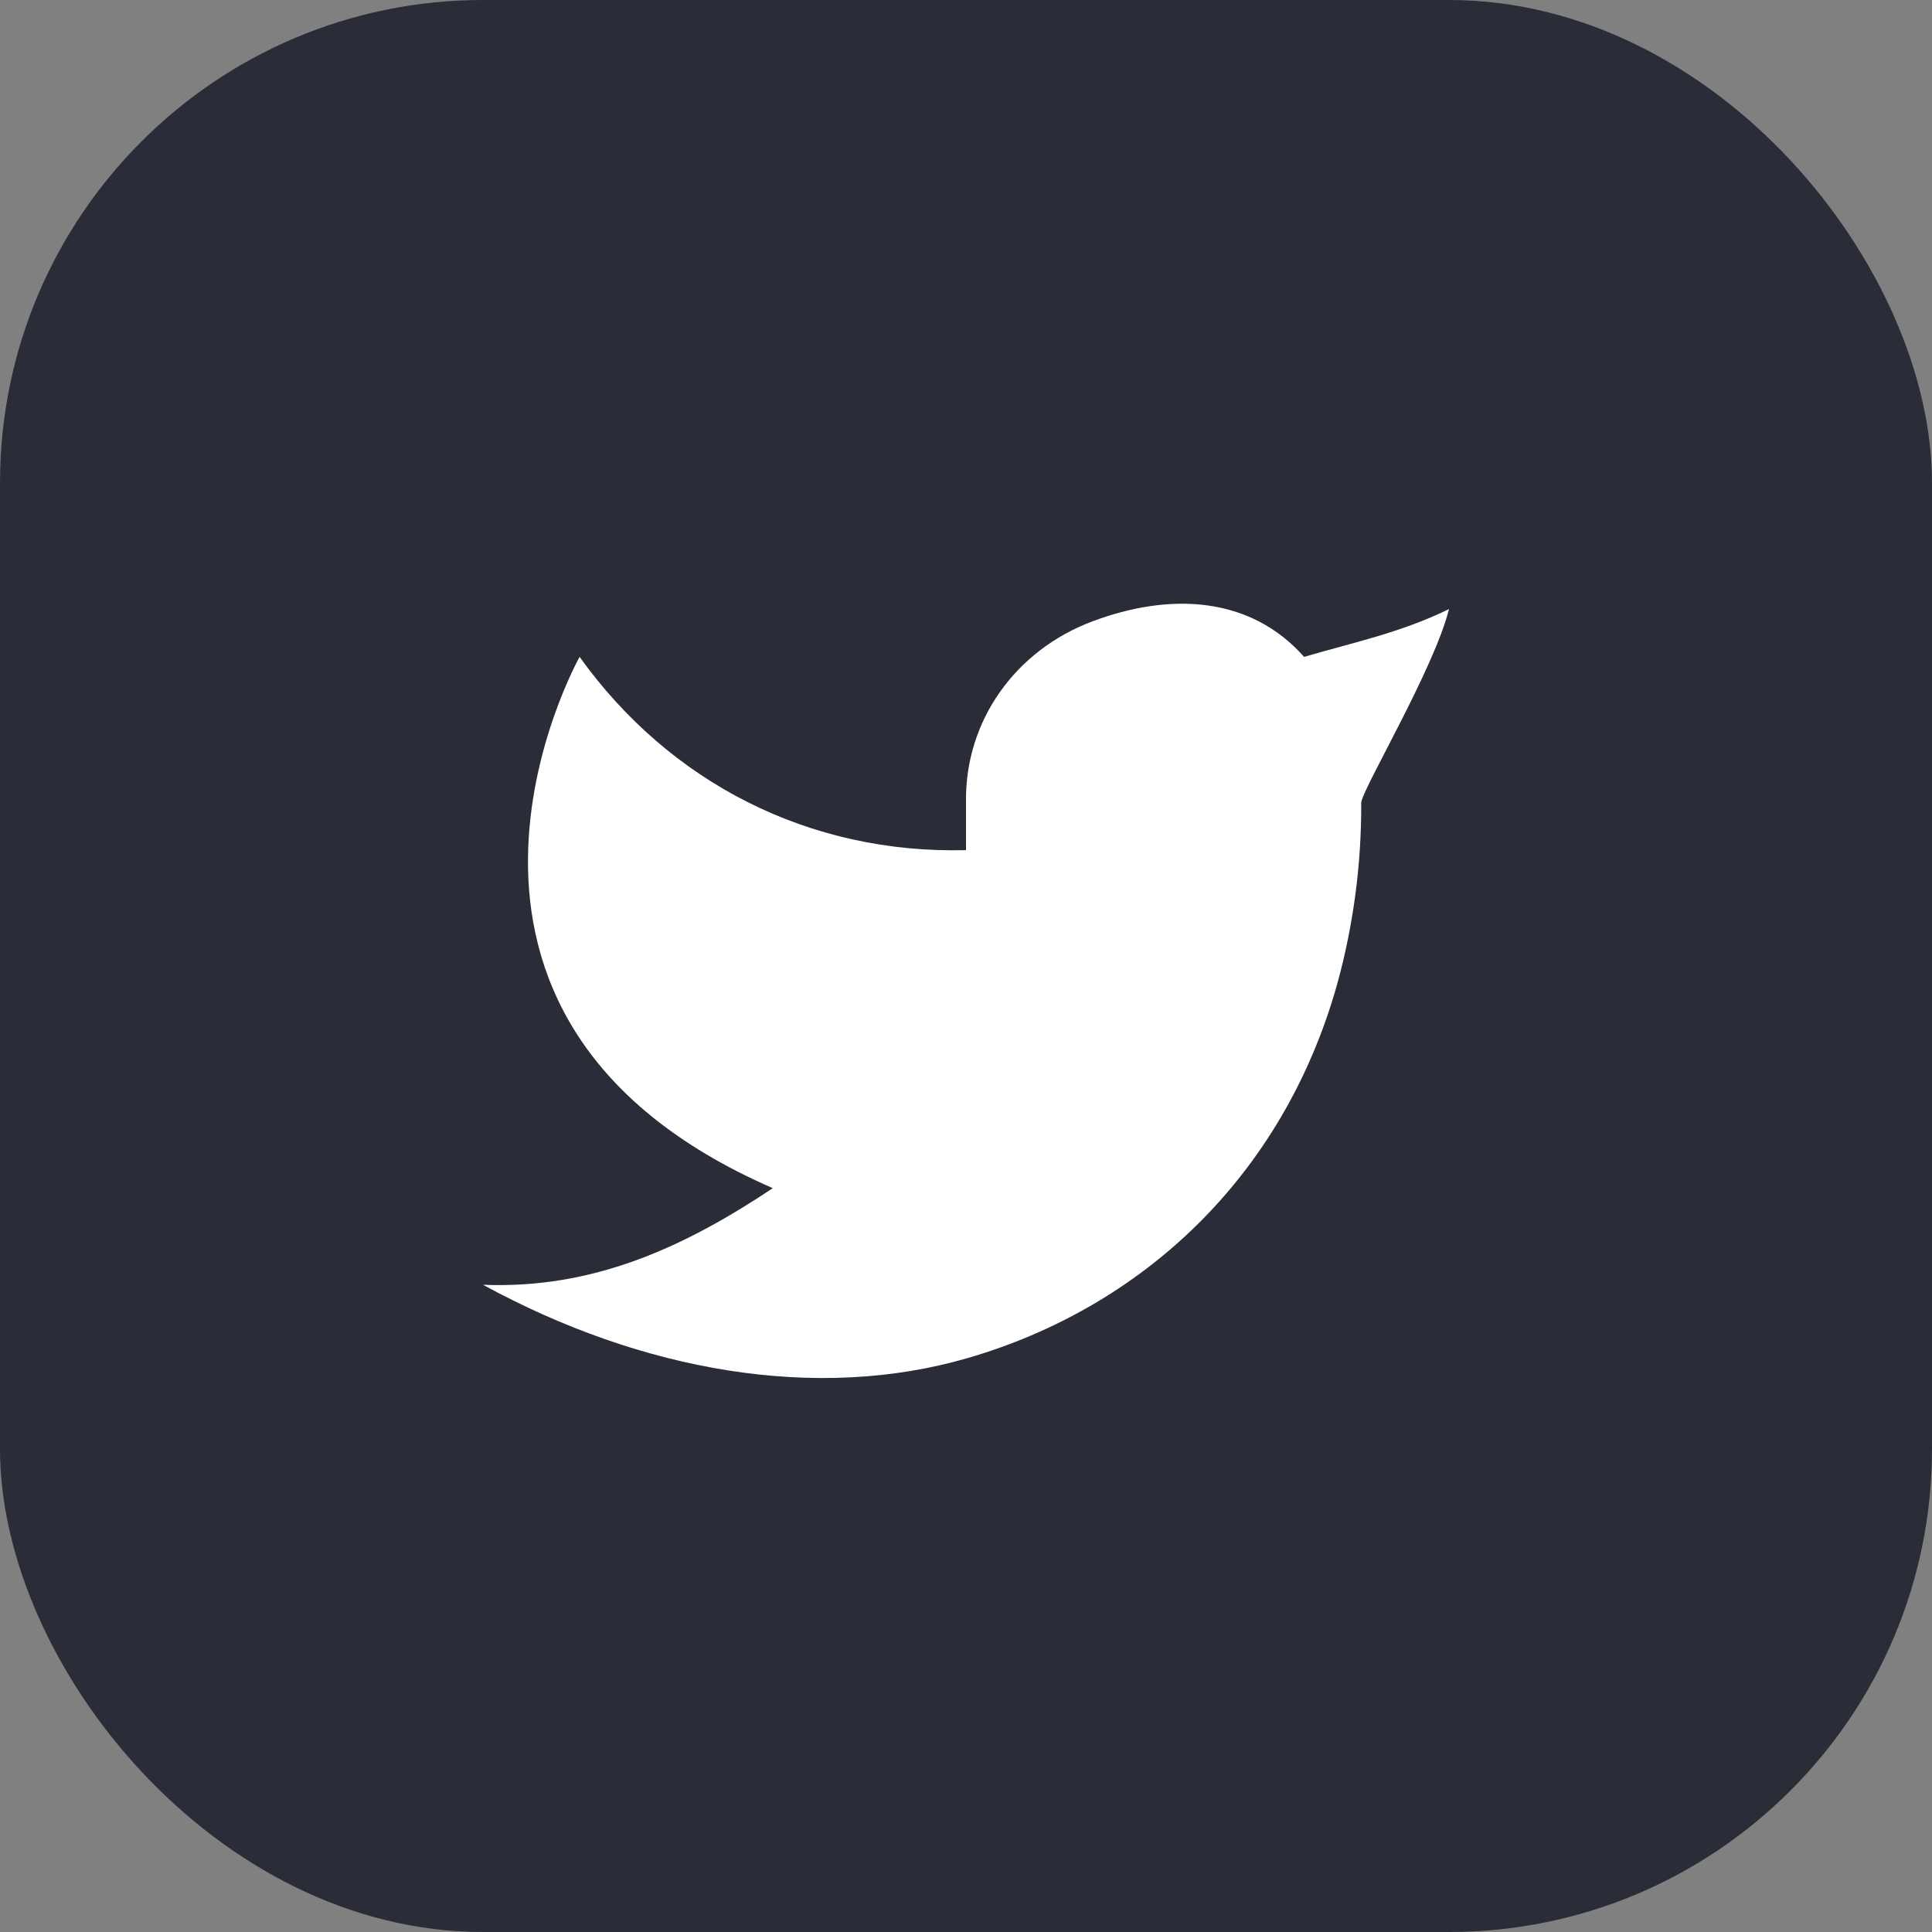
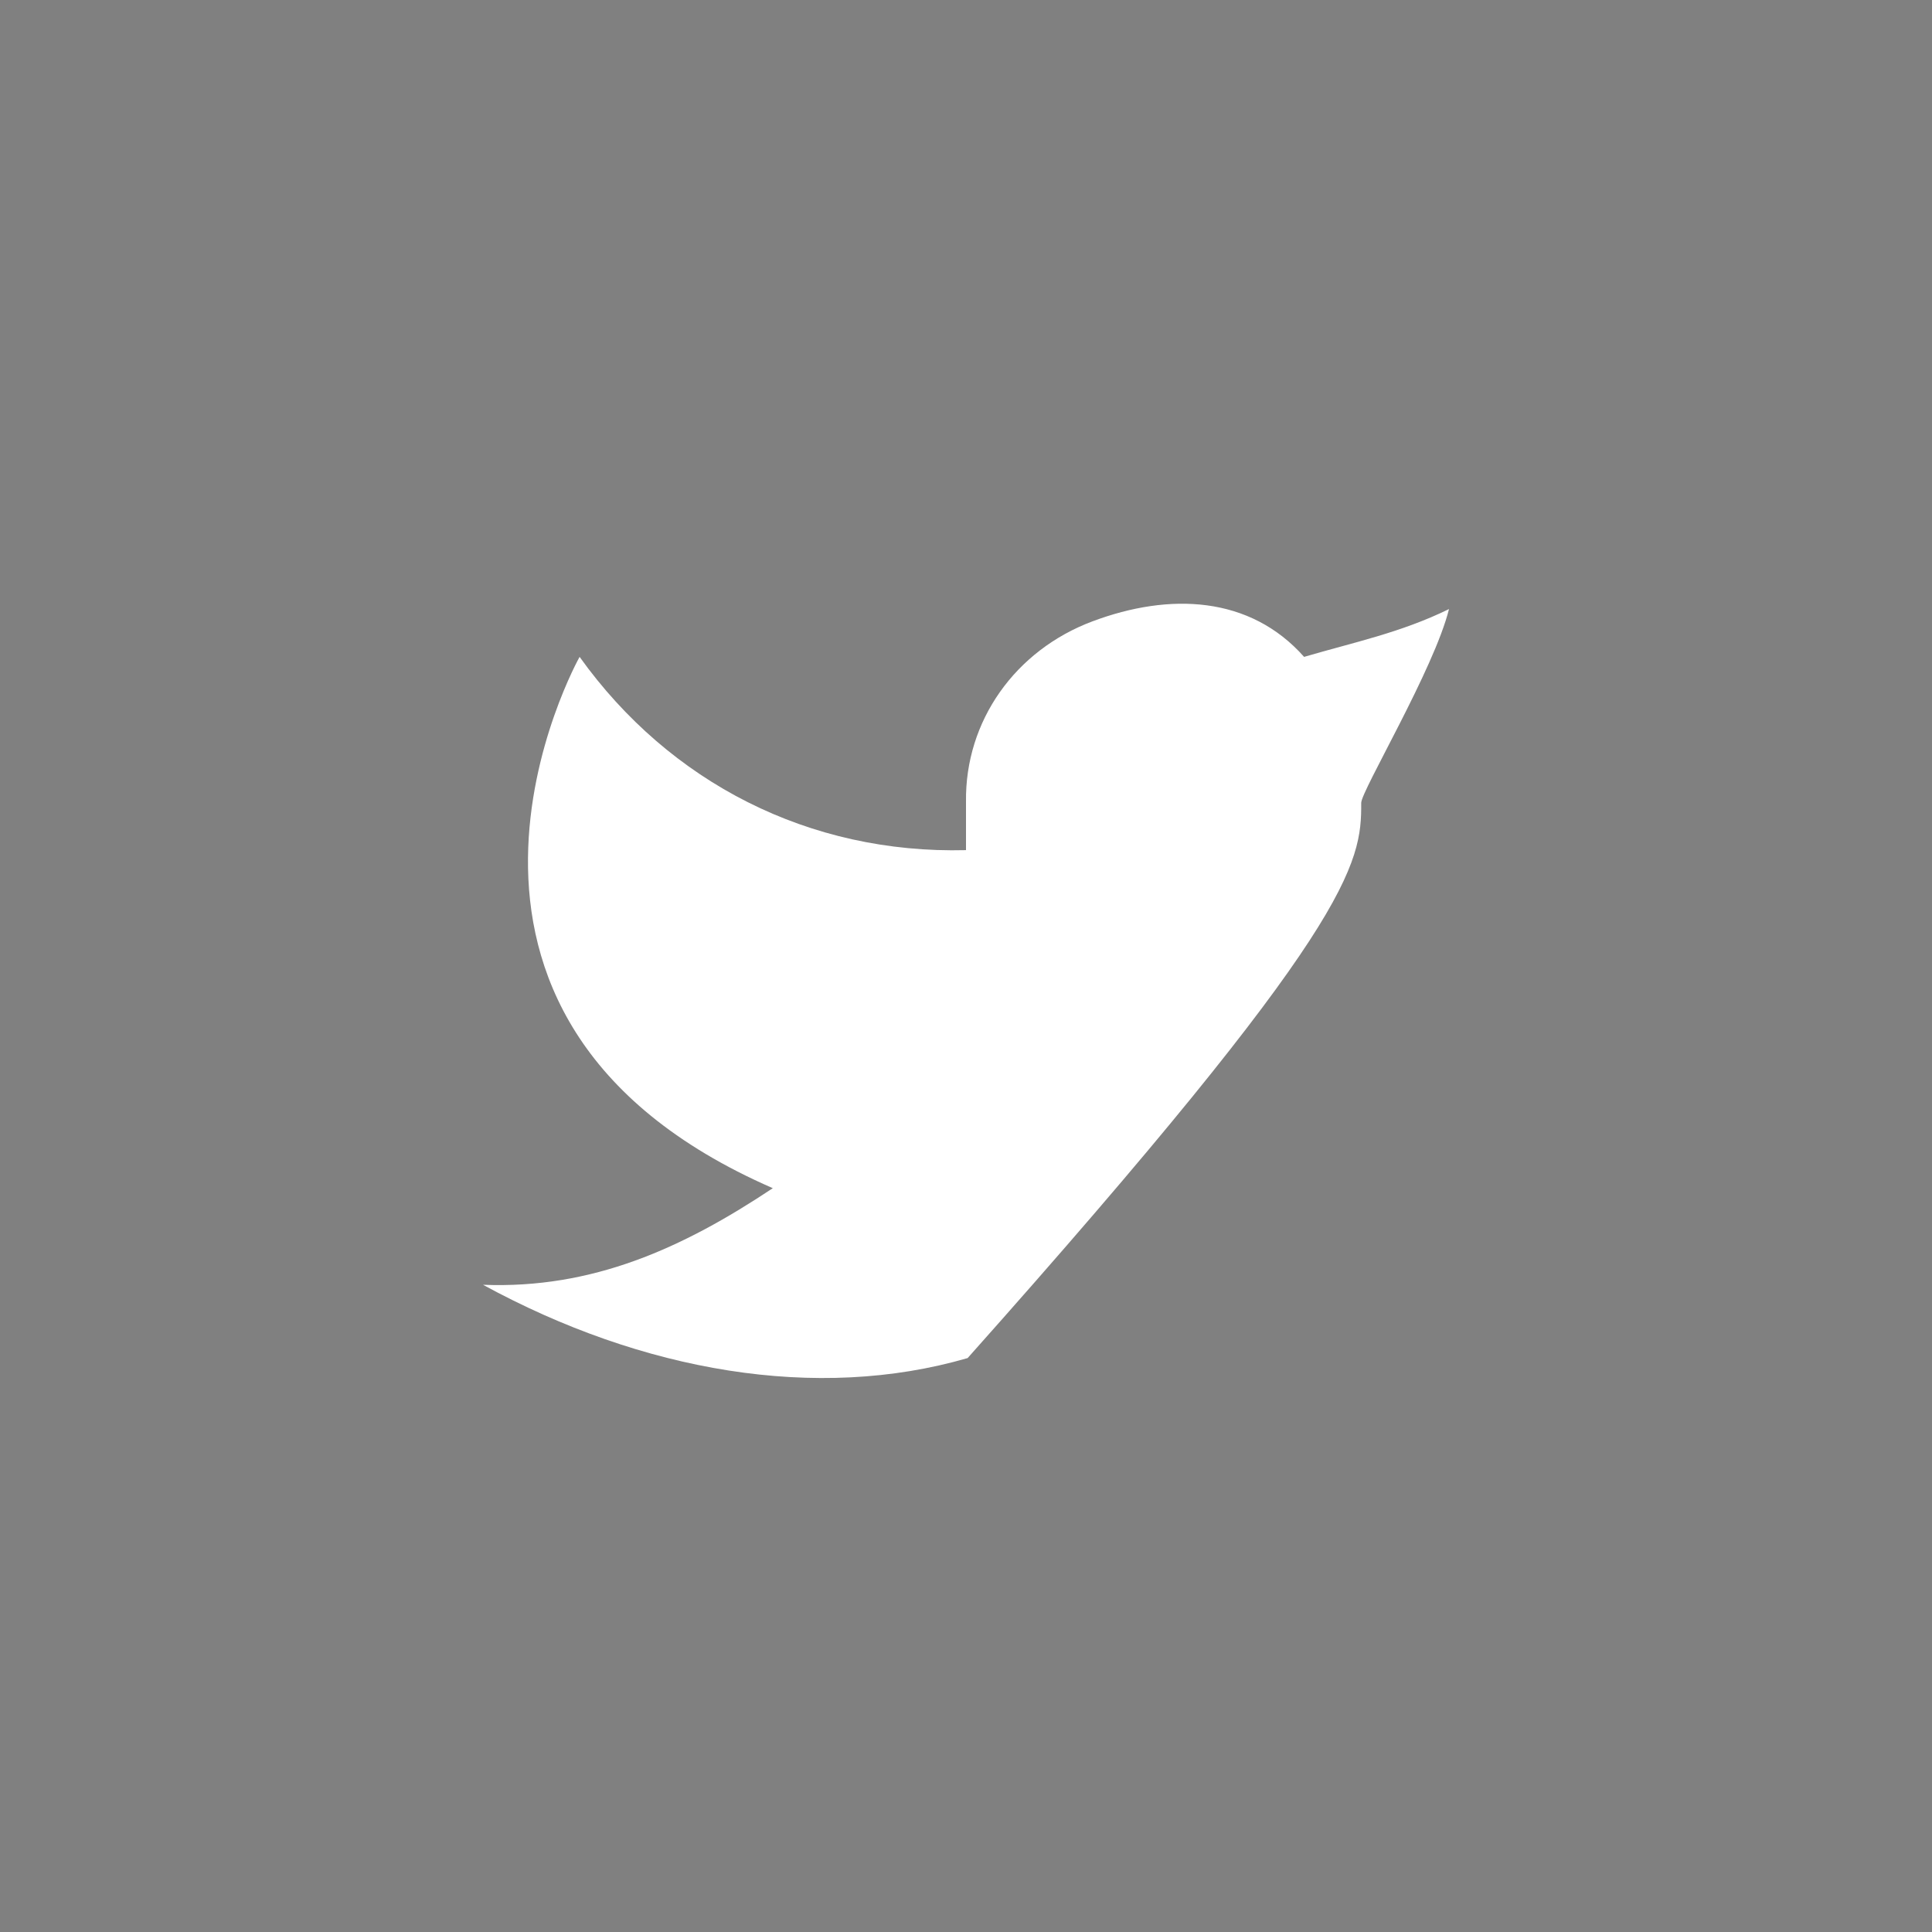
<svg xmlns="http://www.w3.org/2000/svg" width="32" height="32" viewBox="0 0 32 32" fill="none">
  <rect x="0" y="0" width="32" height="32" fill="#808080" stroke="none" />
-   <rect width="32" height="32" rx="8" fill="#2A2C38" />
-   <path d="M24 10.088C23.2 10.48 22.416 10.64 21.6 10.88C20.703 9.868 19.374 9.812 18.096 10.291C16.818 10.769 15.982 11.939 16 13.28V14.081C13.404 14.147 11.092 12.964 9.6 10.88C9.6 10.88 6.254 16.827 12.8 19.68C11.302 20.678 9.809 21.351 8 21.28C10.646 22.723 13.53 23.219 16.027 22.494C18.891 21.662 21.245 19.516 22.148 16.3C22.417 15.323 22.551 14.312 22.546 13.298C22.546 13.099 23.754 11.081 24 10.088V10.088Z" fill="white" />
+   <path d="M24 10.088C23.2 10.48 22.416 10.64 21.6 10.88C20.703 9.868 19.374 9.812 18.096 10.291C16.818 10.769 15.982 11.939 16 13.28V14.081C13.404 14.147 11.092 12.964 9.6 10.88C9.6 10.88 6.254 16.827 12.8 19.68C11.302 20.678 9.809 21.351 8 21.28C10.646 22.723 13.53 23.219 16.027 22.494C22.417 15.323 22.551 14.312 22.546 13.298C22.546 13.099 23.754 11.081 24 10.088V10.088Z" fill="white" />
</svg>